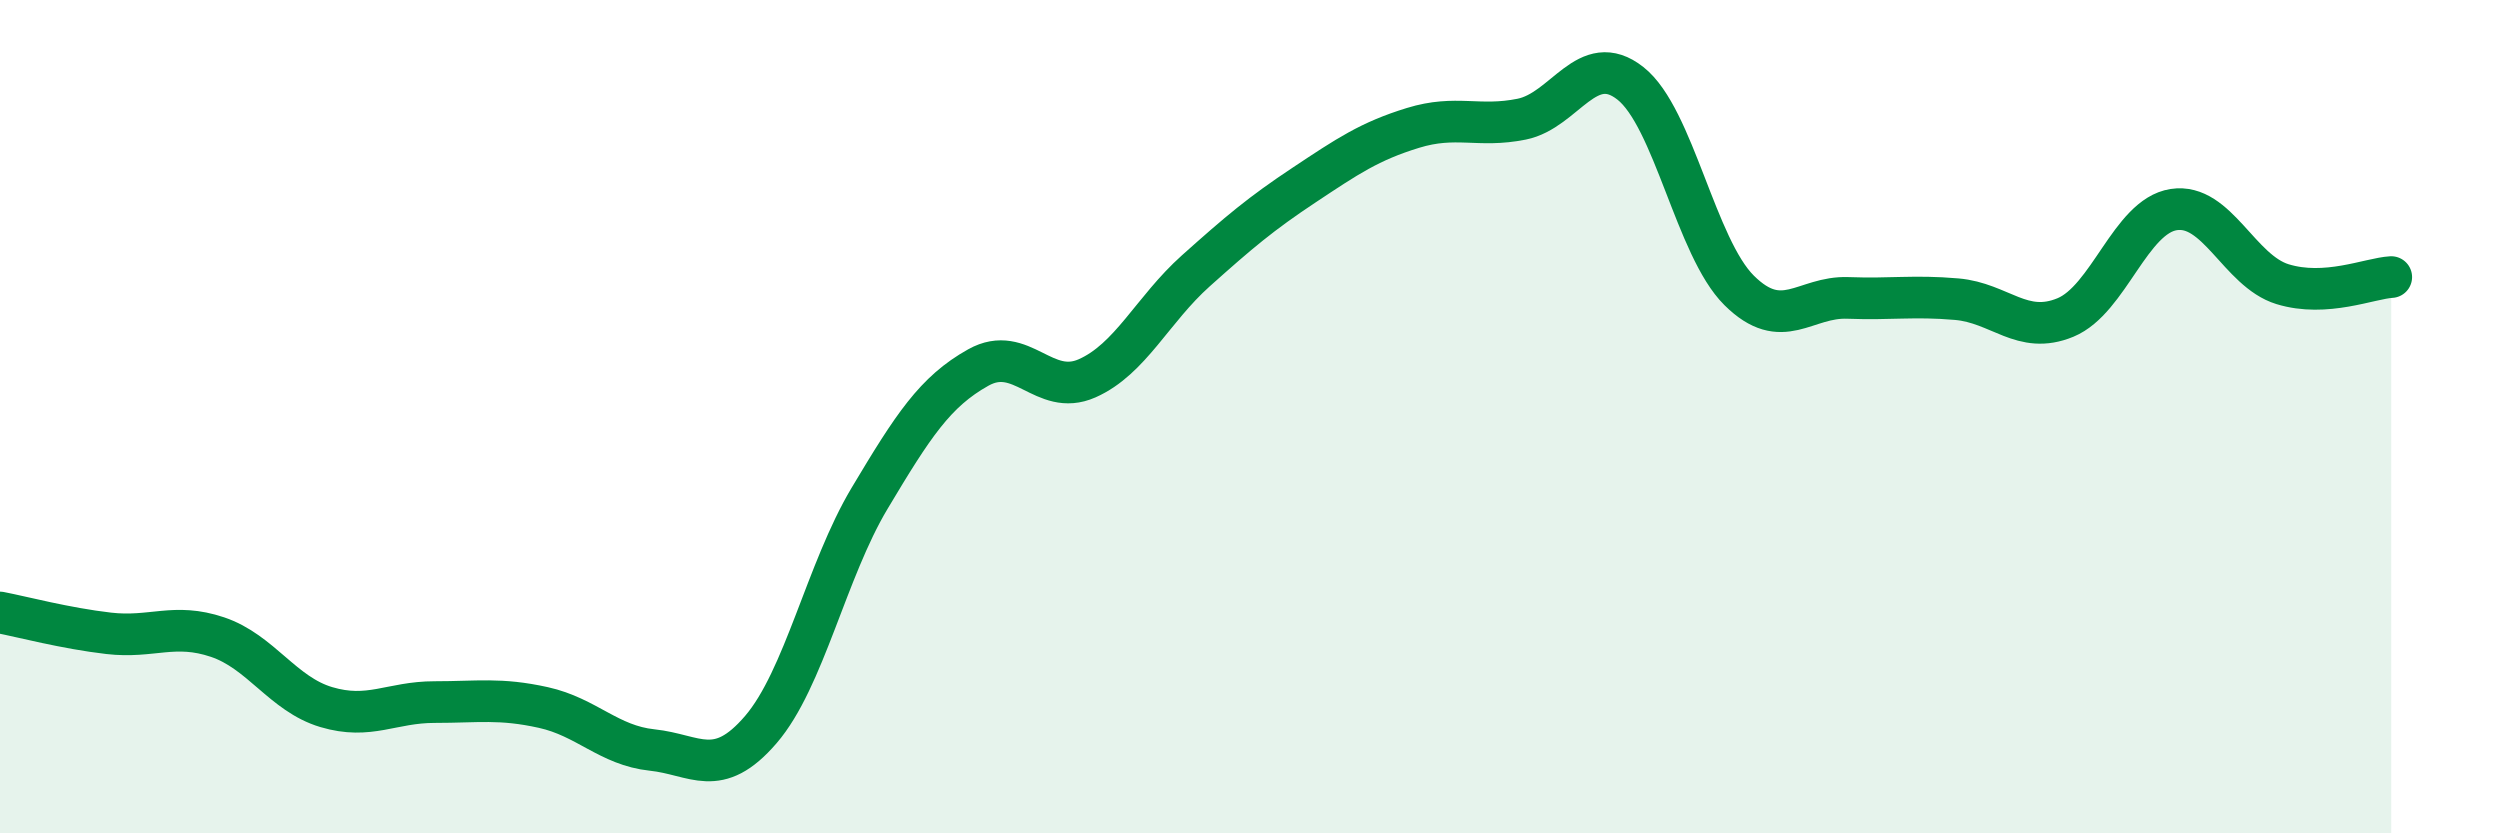
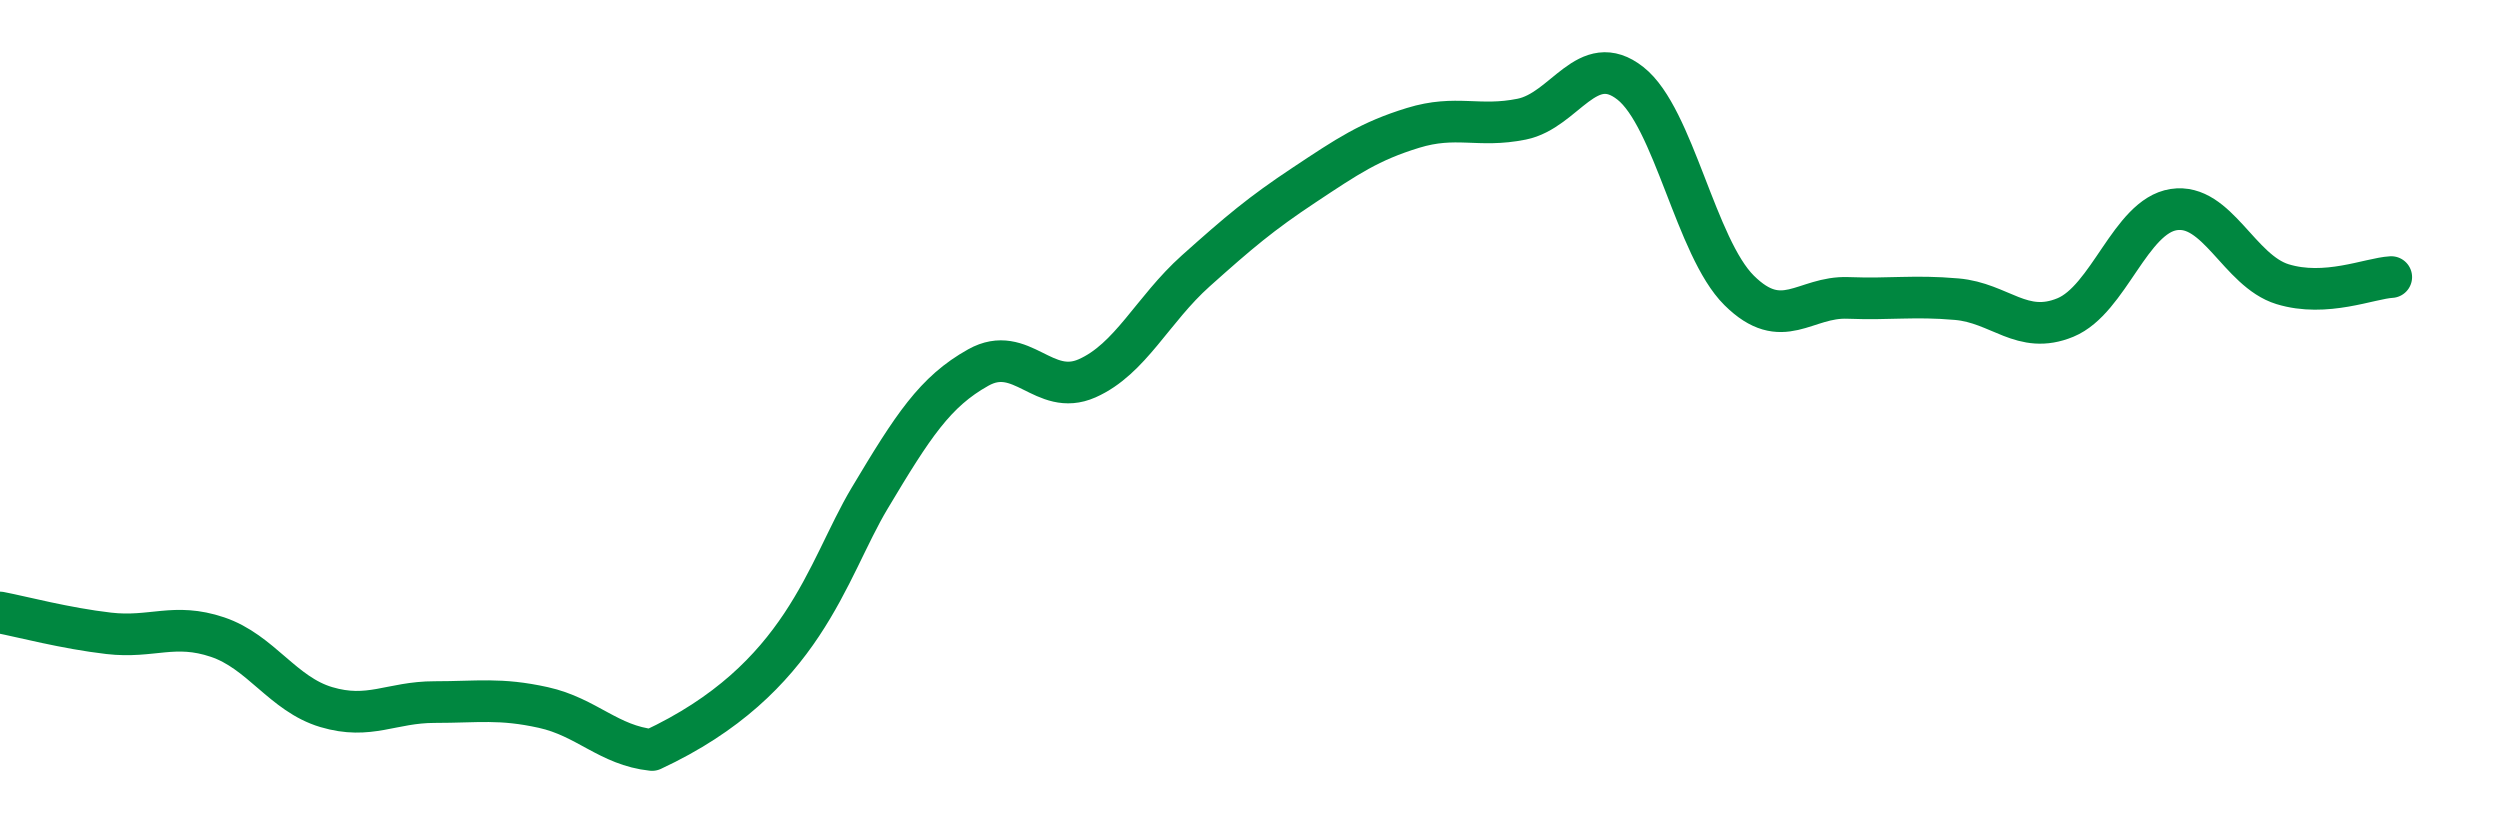
<svg xmlns="http://www.w3.org/2000/svg" width="60" height="20" viewBox="0 0 60 20">
-   <path d="M 0,14.7 C 0.52,14.8 1.57,15.08 2.61,15.2 C 3.65,15.32 4.18,14.94 5.22,15.29 C 6.26,15.64 6.79,16.66 7.83,16.97 C 8.87,17.28 9.39,16.85 10.43,16.85 C 11.47,16.85 12,16.75 13.04,16.98 C 14.08,17.21 14.61,17.89 15.65,18 C 16.69,18.11 17.22,18.72 18.26,17.51 C 19.3,16.3 19.83,13.7 20.87,11.96 C 21.91,10.22 22.44,9.4 23.48,8.82 C 24.52,8.24 25.05,9.54 26.09,9.08 C 27.13,8.62 27.66,7.43 28.7,6.5 C 29.74,5.57 30.26,5.13 31.3,4.44 C 32.34,3.75 32.87,3.39 33.91,3.07 C 34.95,2.75 35.48,3.07 36.52,2.86 C 37.56,2.65 38.09,1.18 39.13,2 C 40.17,2.82 40.7,5.94 41.74,6.97 C 42.78,8 43.31,7.11 44.35,7.15 C 45.39,7.19 45.92,7.09 46.96,7.18 C 48,7.27 48.53,8.05 49.57,7.62 C 50.61,7.19 51.13,5.19 52.17,5.03 C 53.21,4.87 53.74,6.5 54.78,6.82 C 55.82,7.14 56.87,6.68 57.39,6.65L57.39 20L0 20Z" fill="#008740" opacity="0.1" stroke-linecap="round" stroke-linejoin="round" />
-   <path d="M 0,14.7 C 0.52,14.8 1.57,15.08 2.61,15.2 C 3.65,15.32 4.18,14.94 5.22,15.29 C 6.26,15.64 6.79,16.66 7.83,16.97 C 8.87,17.28 9.39,16.85 10.43,16.85 C 11.47,16.85 12,16.75 13.04,16.98 C 14.08,17.21 14.61,17.89 15.65,18 C 16.69,18.11 17.22,18.72 18.26,17.51 C 19.3,16.3 19.83,13.7 20.87,11.96 C 21.91,10.22 22.44,9.4 23.48,8.82 C 24.52,8.24 25.05,9.54 26.09,9.08 C 27.13,8.62 27.66,7.43 28.7,6.5 C 29.74,5.57 30.26,5.13 31.3,4.44 C 32.34,3.75 32.87,3.39 33.91,3.07 C 34.95,2.75 35.48,3.07 36.52,2.86 C 37.56,2.65 38.09,1.18 39.13,2 C 40.17,2.82 40.7,5.94 41.74,6.97 C 42.78,8 43.31,7.11 44.35,7.15 C 45.39,7.19 45.92,7.09 46.96,7.18 C 48,7.27 48.53,8.05 49.57,7.62 C 50.61,7.19 51.13,5.19 52.17,5.03 C 53.21,4.87 53.74,6.5 54.78,6.82 C 55.82,7.14 56.87,6.68 57.39,6.65" stroke="#008740" stroke-width="1" fill="none" stroke-linecap="round" stroke-linejoin="round" />
+   <path d="M 0,14.7 C 0.52,14.8 1.57,15.08 2.61,15.2 C 3.65,15.32 4.18,14.94 5.22,15.29 C 6.26,15.64 6.79,16.66 7.83,16.97 C 8.87,17.28 9.39,16.85 10.43,16.85 C 11.47,16.85 12,16.75 13.04,16.98 C 14.08,17.21 14.61,17.89 15.65,18 C 19.3,16.3 19.83,13.7 20.87,11.96 C 21.91,10.22 22.44,9.4 23.48,8.82 C 24.52,8.24 25.05,9.54 26.09,9.08 C 27.13,8.62 27.66,7.43 28.7,6.5 C 29.74,5.57 30.26,5.13 31.3,4.44 C 32.34,3.75 32.87,3.39 33.91,3.07 C 34.95,2.75 35.48,3.07 36.52,2.86 C 37.56,2.65 38.09,1.18 39.13,2 C 40.17,2.82 40.7,5.94 41.74,6.97 C 42.78,8 43.31,7.11 44.35,7.15 C 45.39,7.19 45.92,7.09 46.96,7.18 C 48,7.27 48.53,8.05 49.57,7.62 C 50.61,7.19 51.13,5.19 52.17,5.03 C 53.21,4.87 53.74,6.5 54.78,6.82 C 55.82,7.14 56.87,6.68 57.39,6.65" stroke="#008740" stroke-width="1" fill="none" stroke-linecap="round" stroke-linejoin="round" />
</svg>